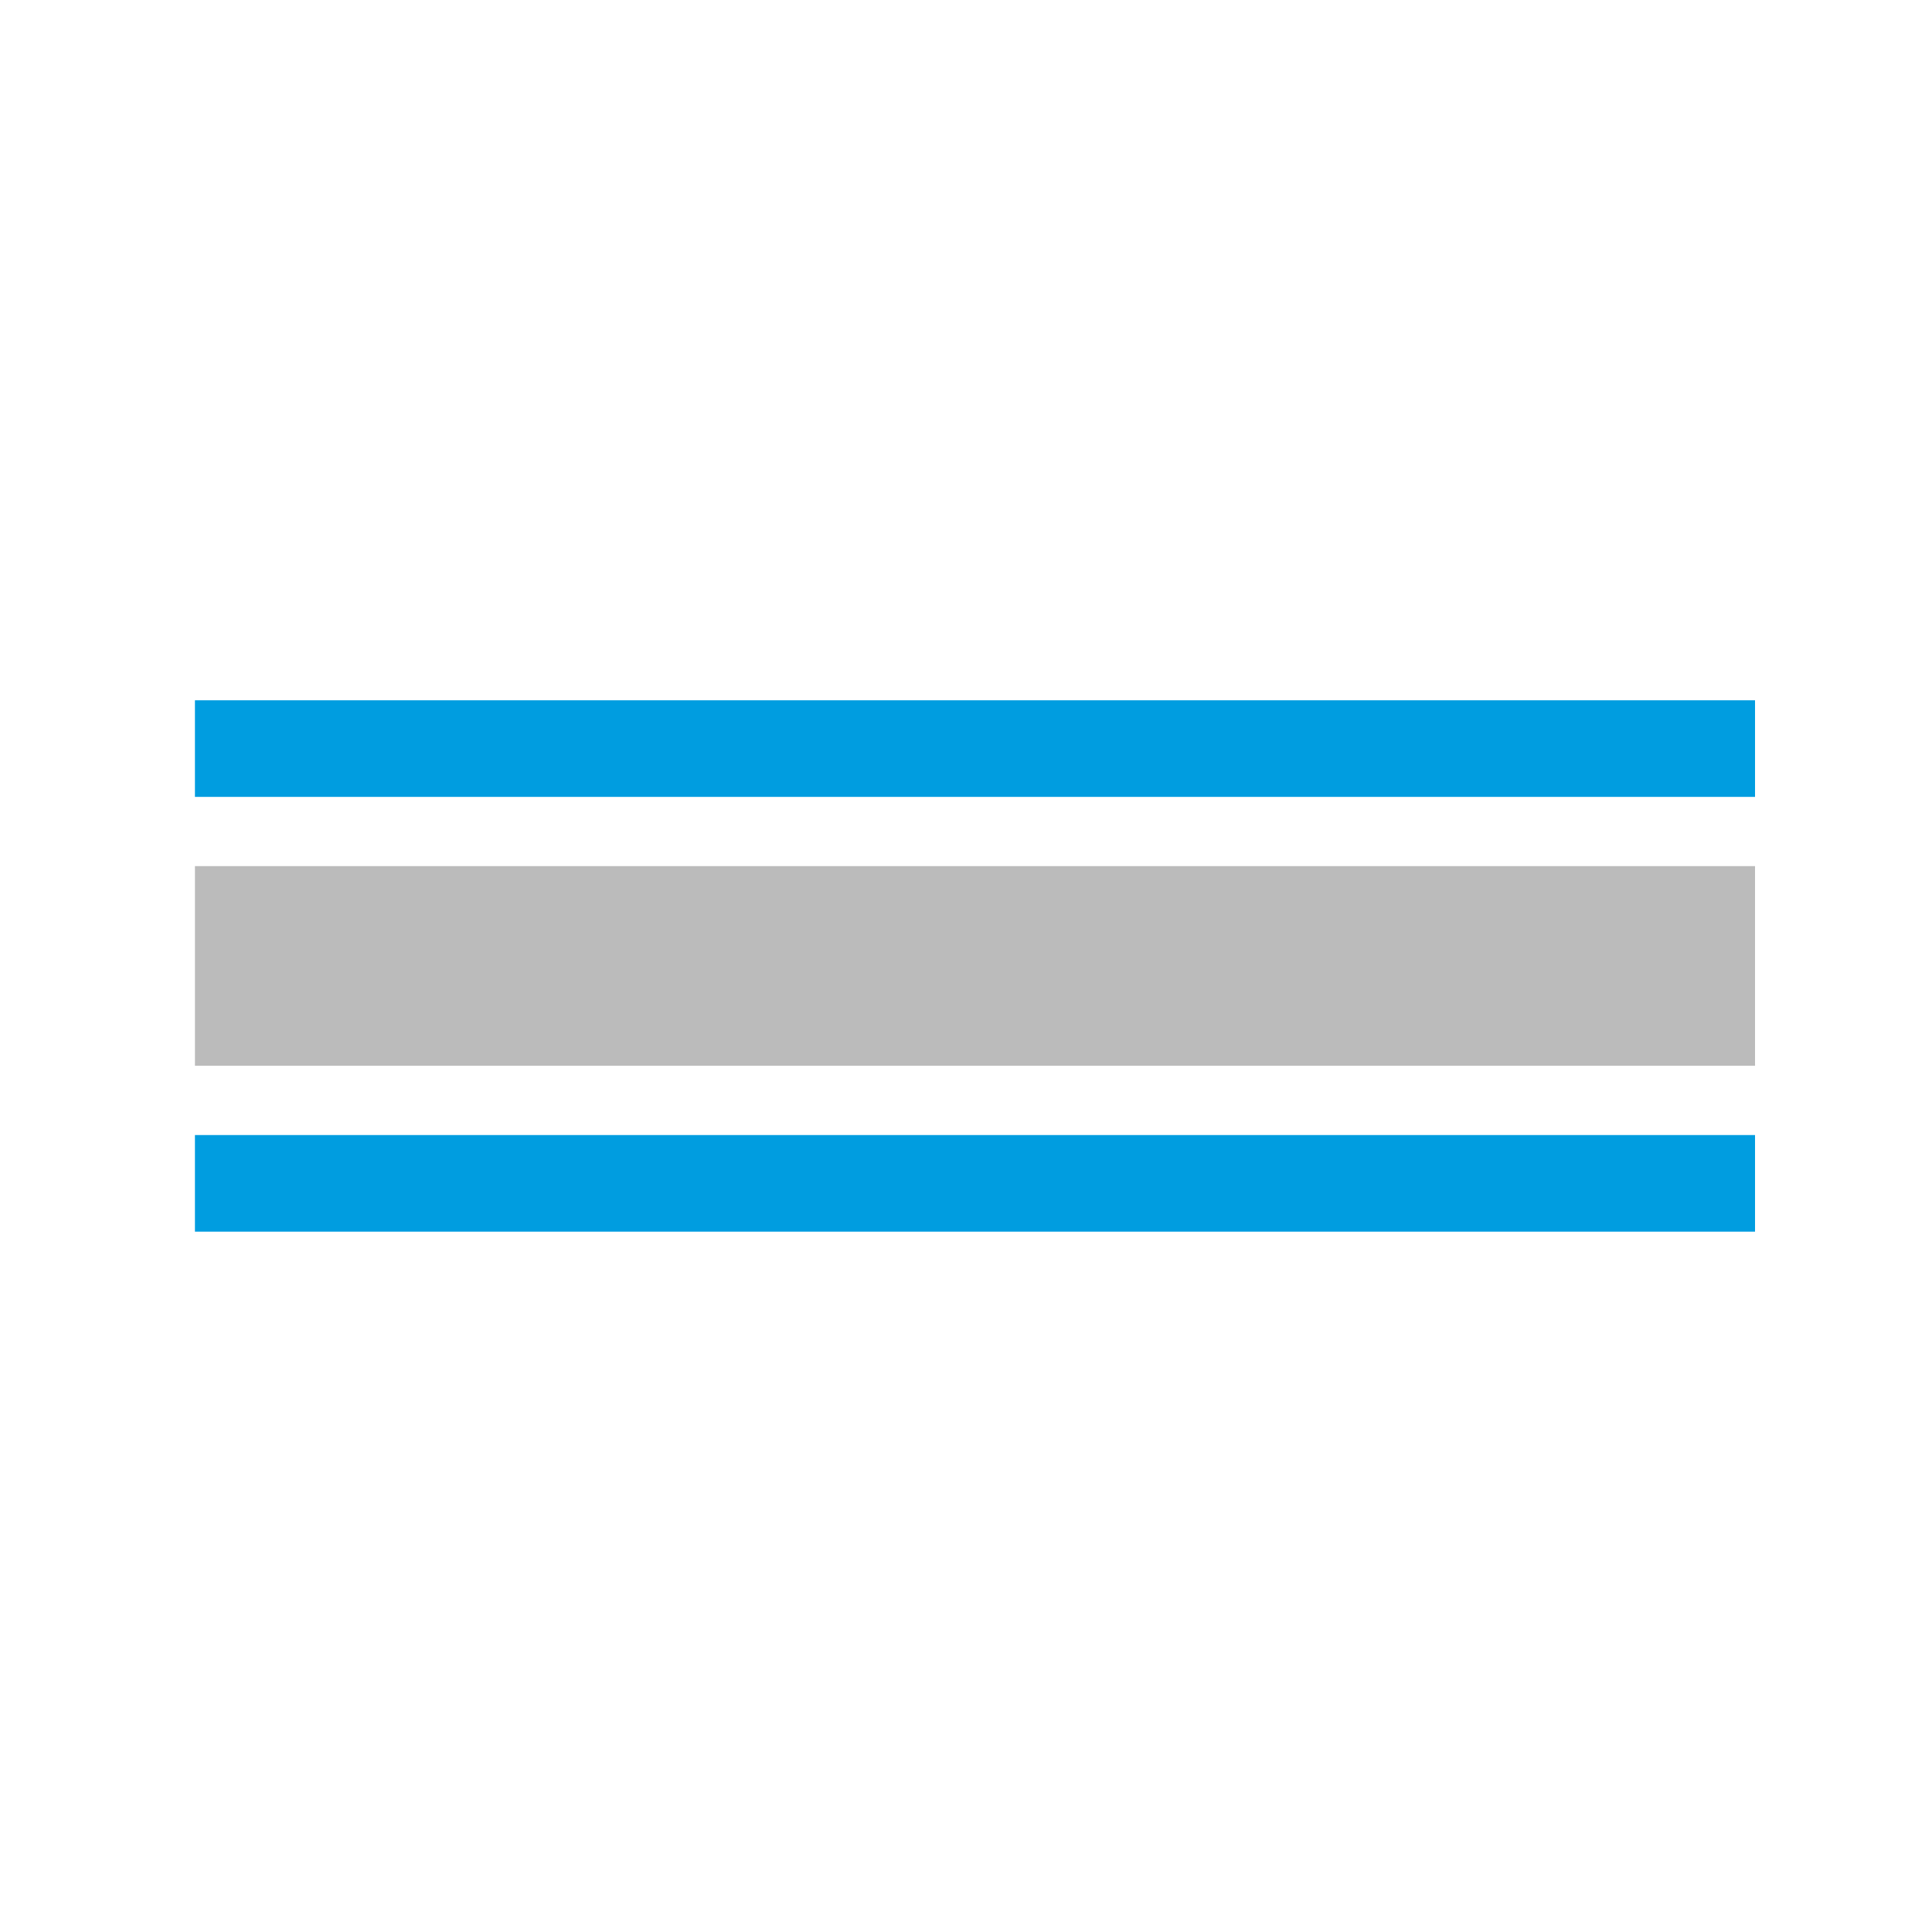
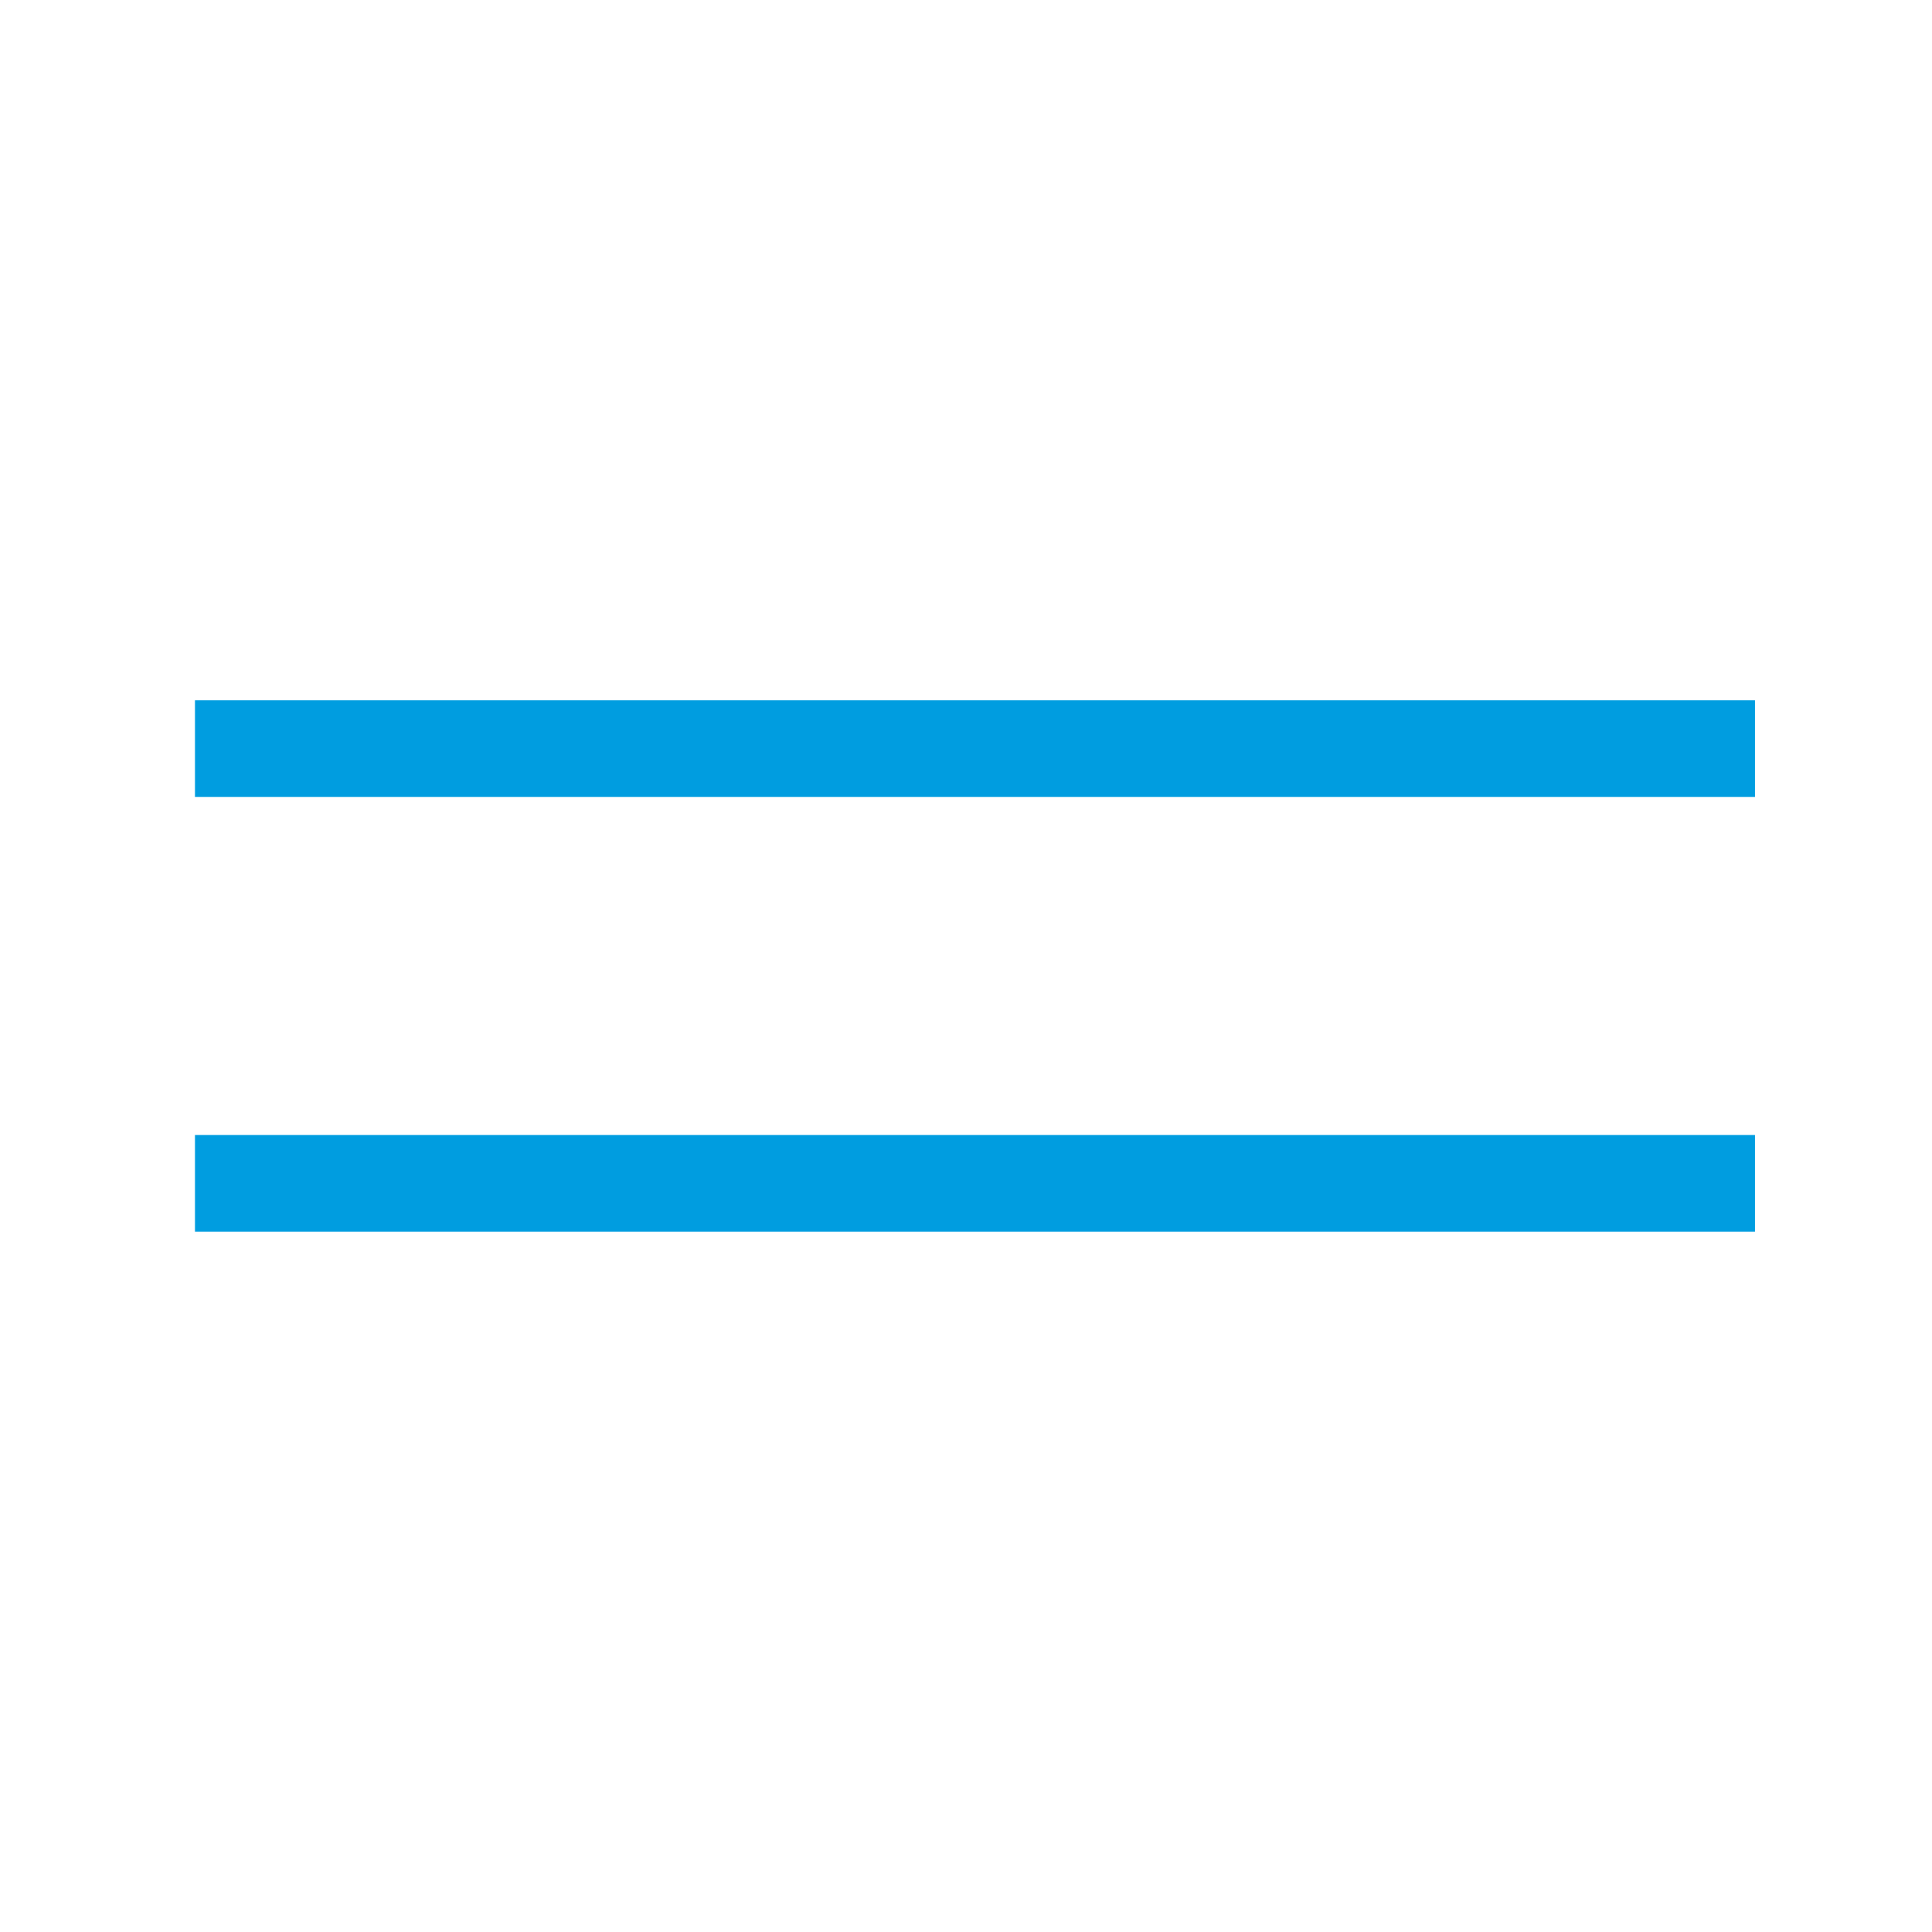
<svg xmlns="http://www.w3.org/2000/svg" id="Livello_1" data-name="Livello 1" viewBox="0 0 300 300">
  <defs>
    <style>
      .cls-1 {
        fill: #bbb;
        stroke: #009de0;
        stroke-miterlimit: 3.86;
        stroke-width: 15px;
      }

      .cls-2 {
        fill: none;
        stroke: #bbb;
        stroke-miterlimit: 10;
        stroke-width: 31px;
      }
    </style>
  </defs>
-   <line class="cls-2" x1="272.52" y1="149.99" x2="30.27" y2="149.99" />
  <line class="cls-1" x1="272.52" y1="183.75" x2="30.27" y2="183.75" />
  <line class="cls-1" x1="272.52" y1="116.24" x2="30.27" y2="116.24" />
</svg>